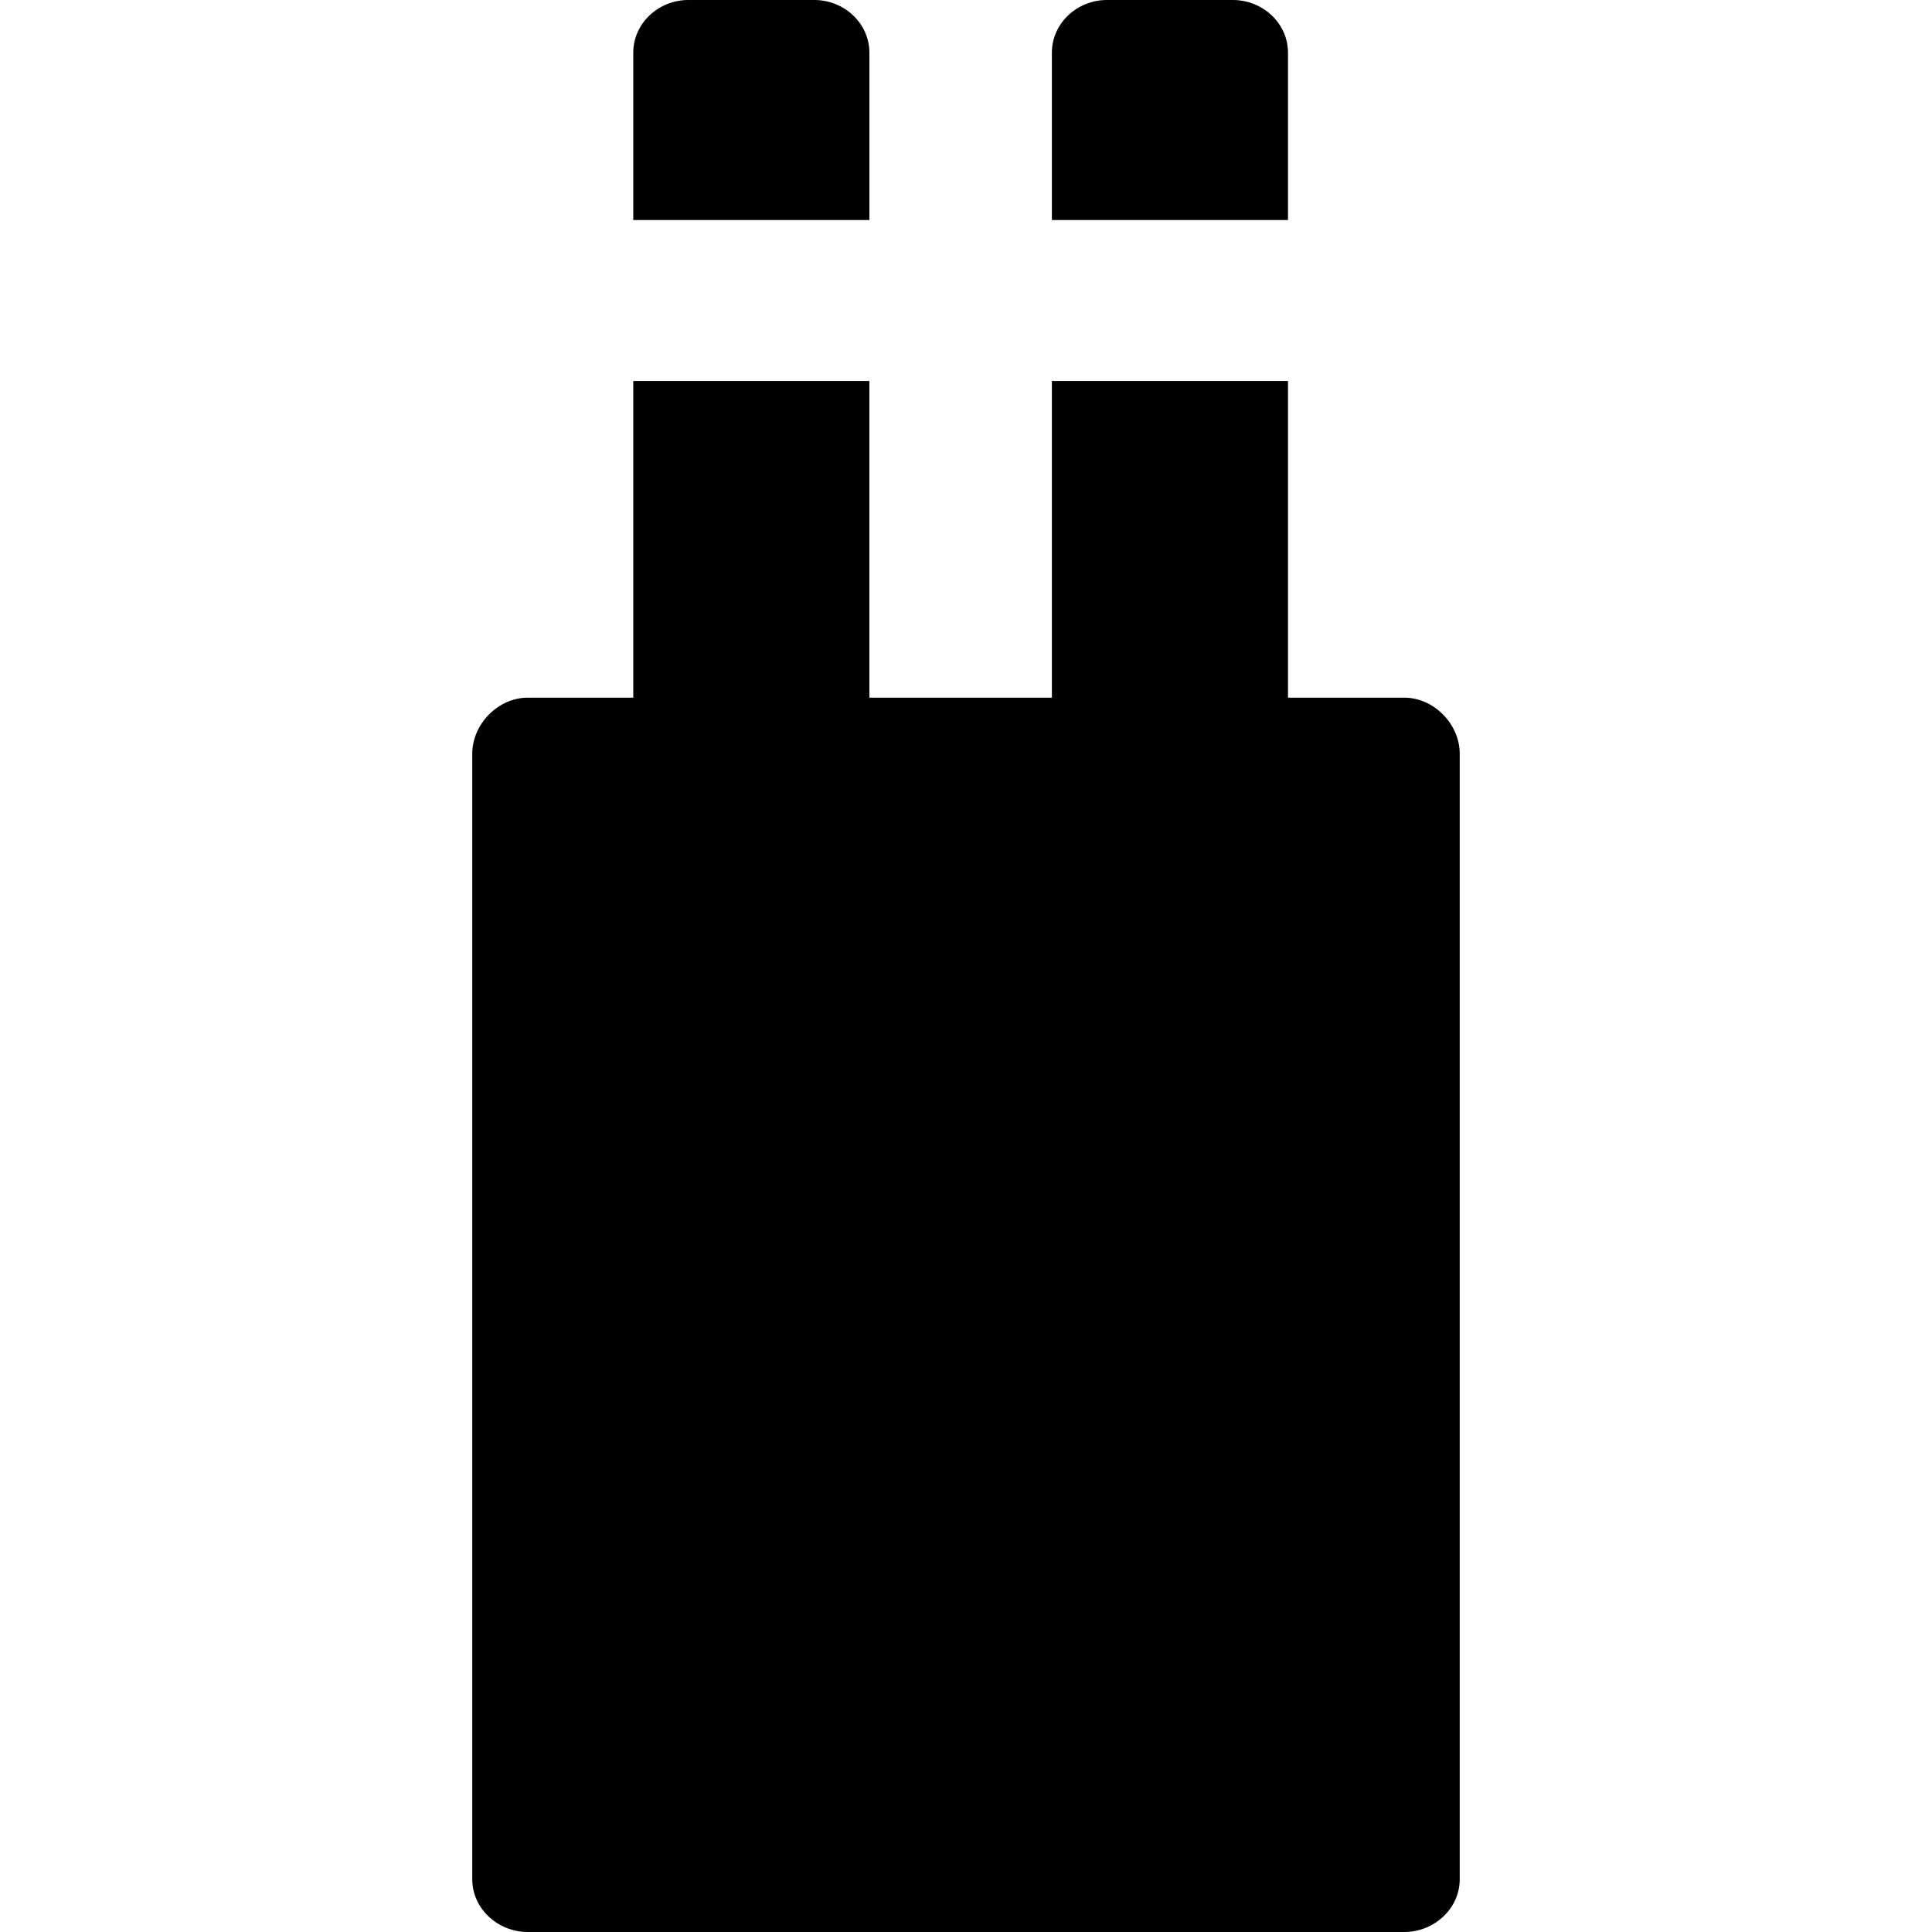
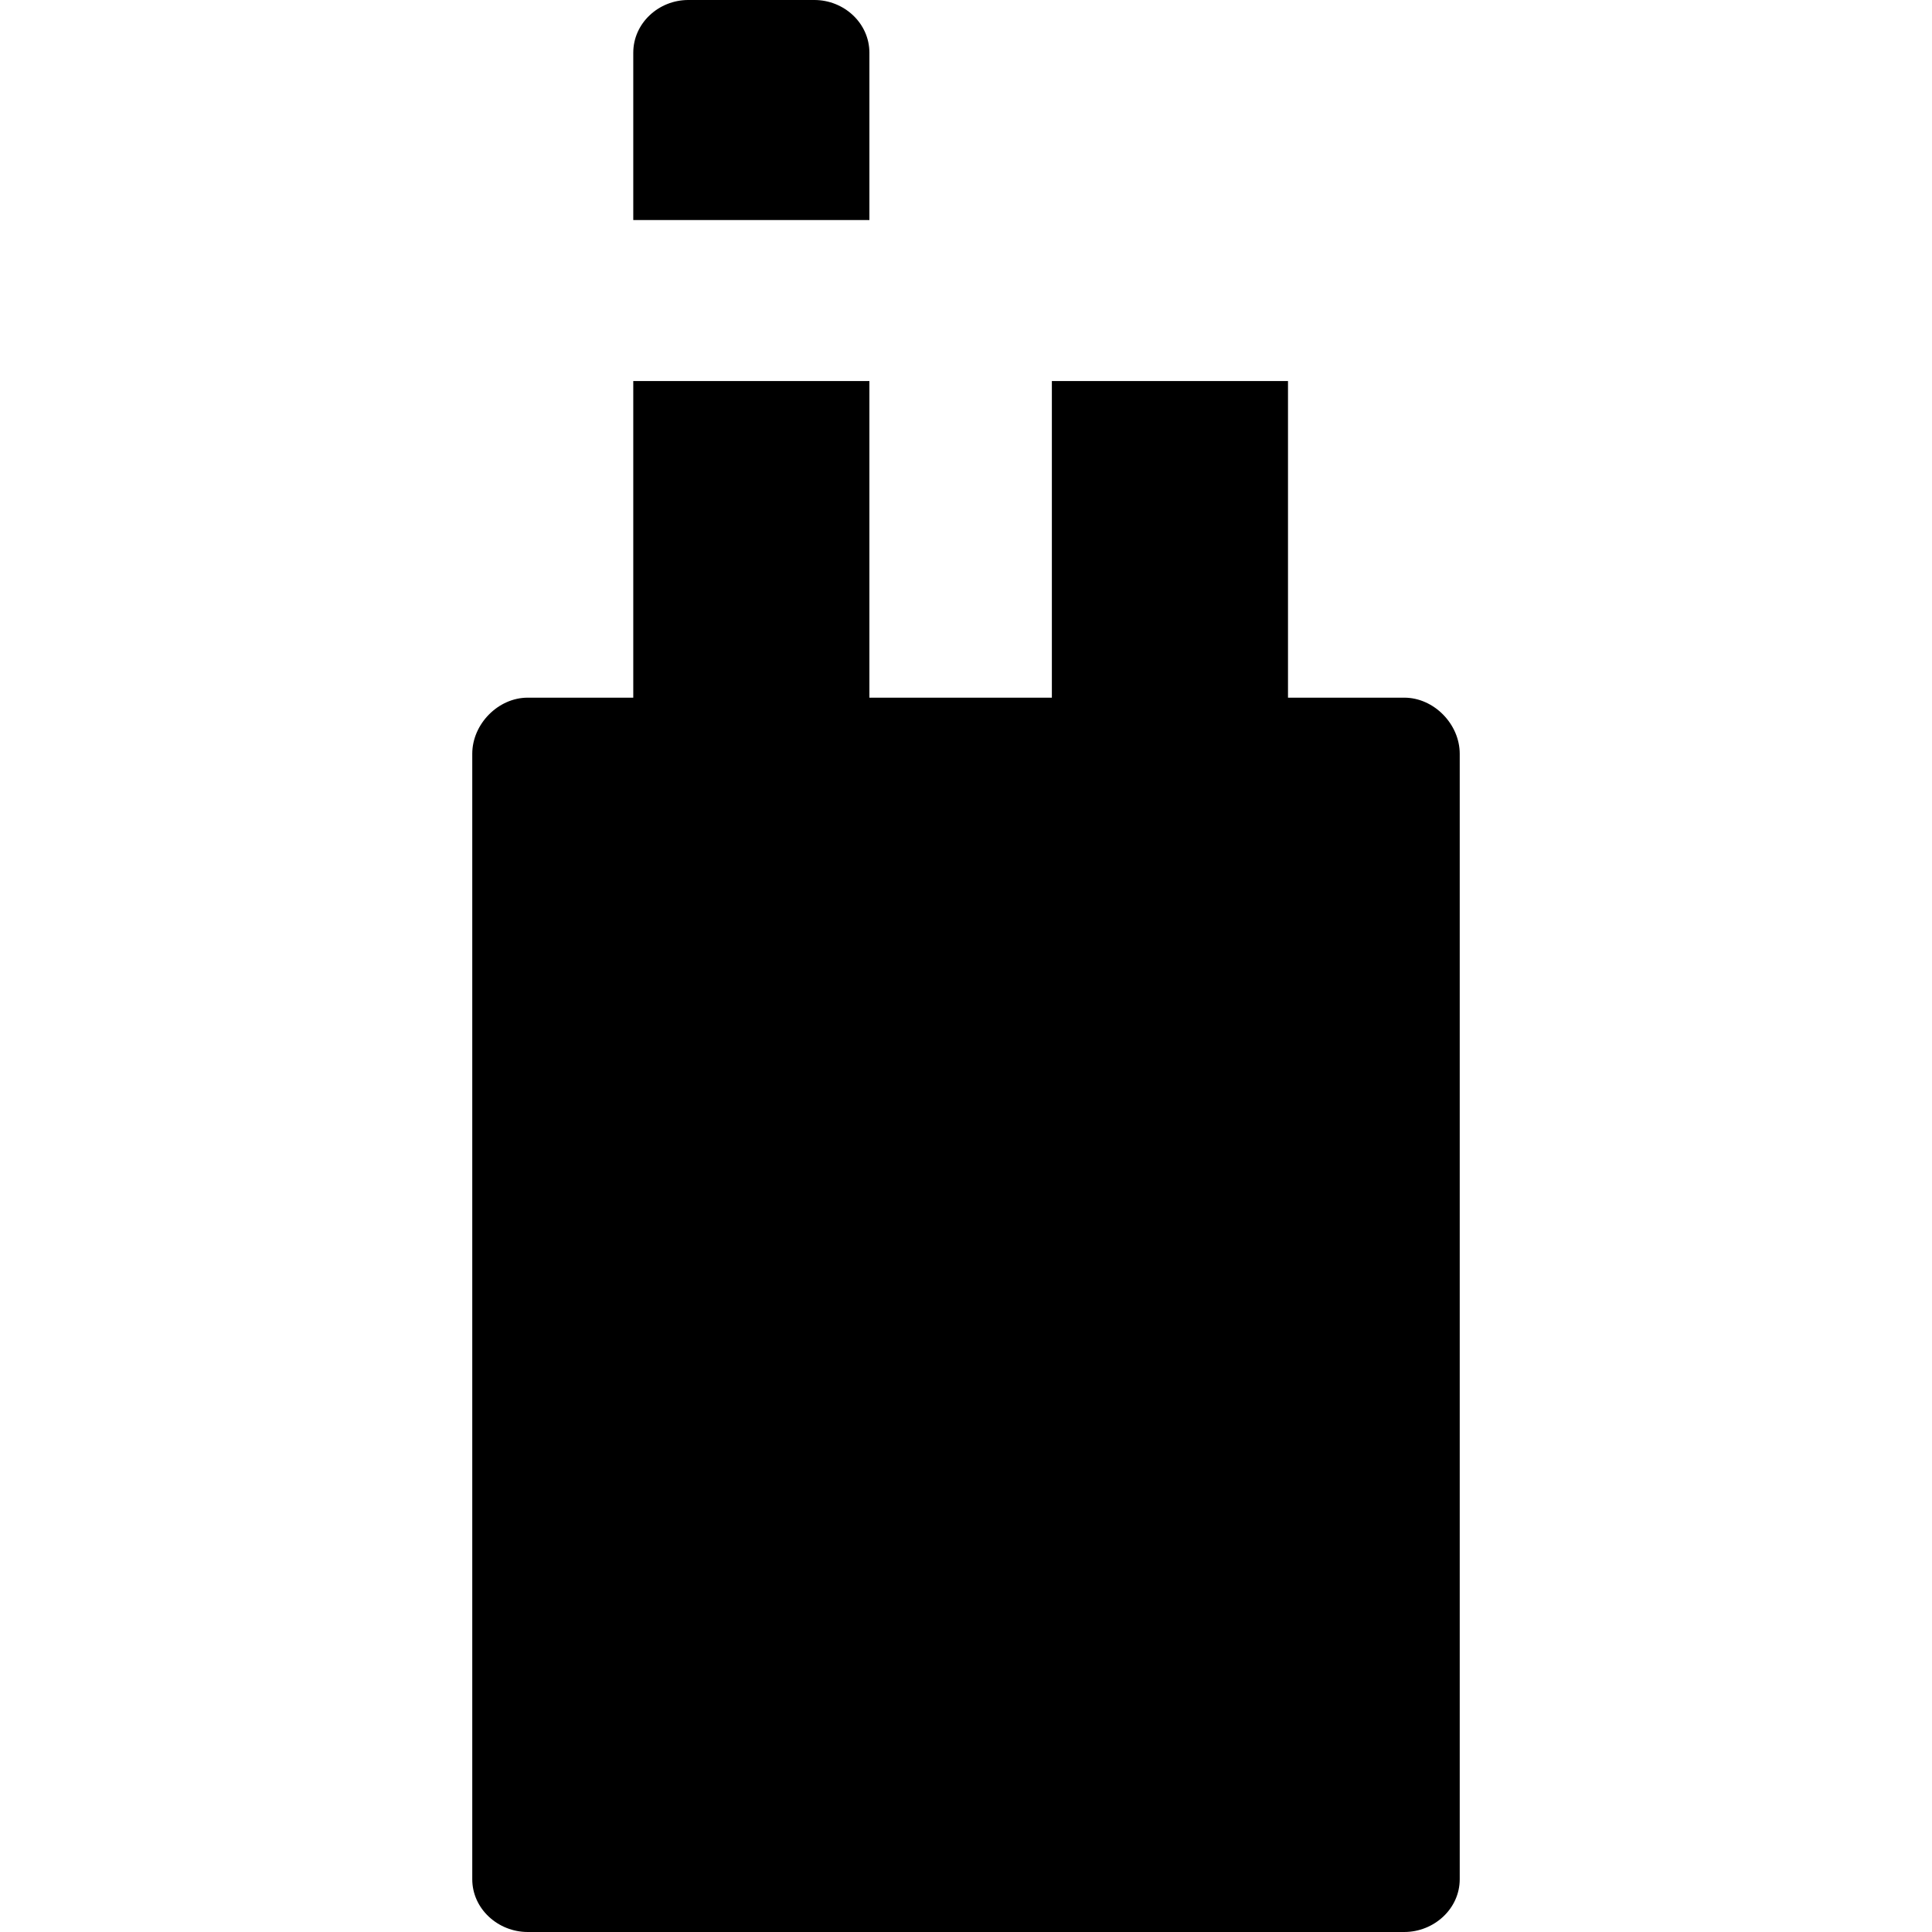
<svg xmlns="http://www.w3.org/2000/svg" version="1.1" id="Layer_1" x="0px" y="0px" viewBox="0 0 512.001 512.001" style="enable-background:new 0 0 512.001 512.001;" xml:space="preserve">
  <g>
    <g>
      <path d="M215.821,0h-33.419c-7.855,0-14.579,6.131-14.579,13.985v44.326h62.578V13.985C230.401,6.131,223.675,0,215.821,0z" />
    </g>
  </g>
  <g>
    <g>
-       <path d="M326.749,0H293.33c-7.855,0-14.573,6.131-14.573,13.985v44.326h62.578V13.985C341.334,6.131,334.604,0,326.749,0z" />
-     </g>
+       </g>
  </g>
  <g>
    <g>
      <path d="M372.149,184.889h-30.815v-83.911h-62.578v83.911h-48.356v-83.911h-62.578v83.911h-27.971    c-7.855,0-14.696,7.012-14.696,14.866v298.26c0,7.855,6.841,13.986,14.696,13.986h232.297c7.855,0,14.696-6.131,14.696-13.986    v-298.26C386.845,191.9,380.003,184.889,372.149,184.889z" />
    </g>
  </g>
  <g>
</g>
  <g>
</g>
  <g>
</g>
  <g>
</g>
  <g>
</g>
  <g>
</g>
  <g>
</g>
  <g>
</g>
  <g>
</g>
  <g>
</g>
  <g>
</g>
  <g>
</g>
  <g>
</g>
  <g>
</g>
  <g>
</g>
</svg>